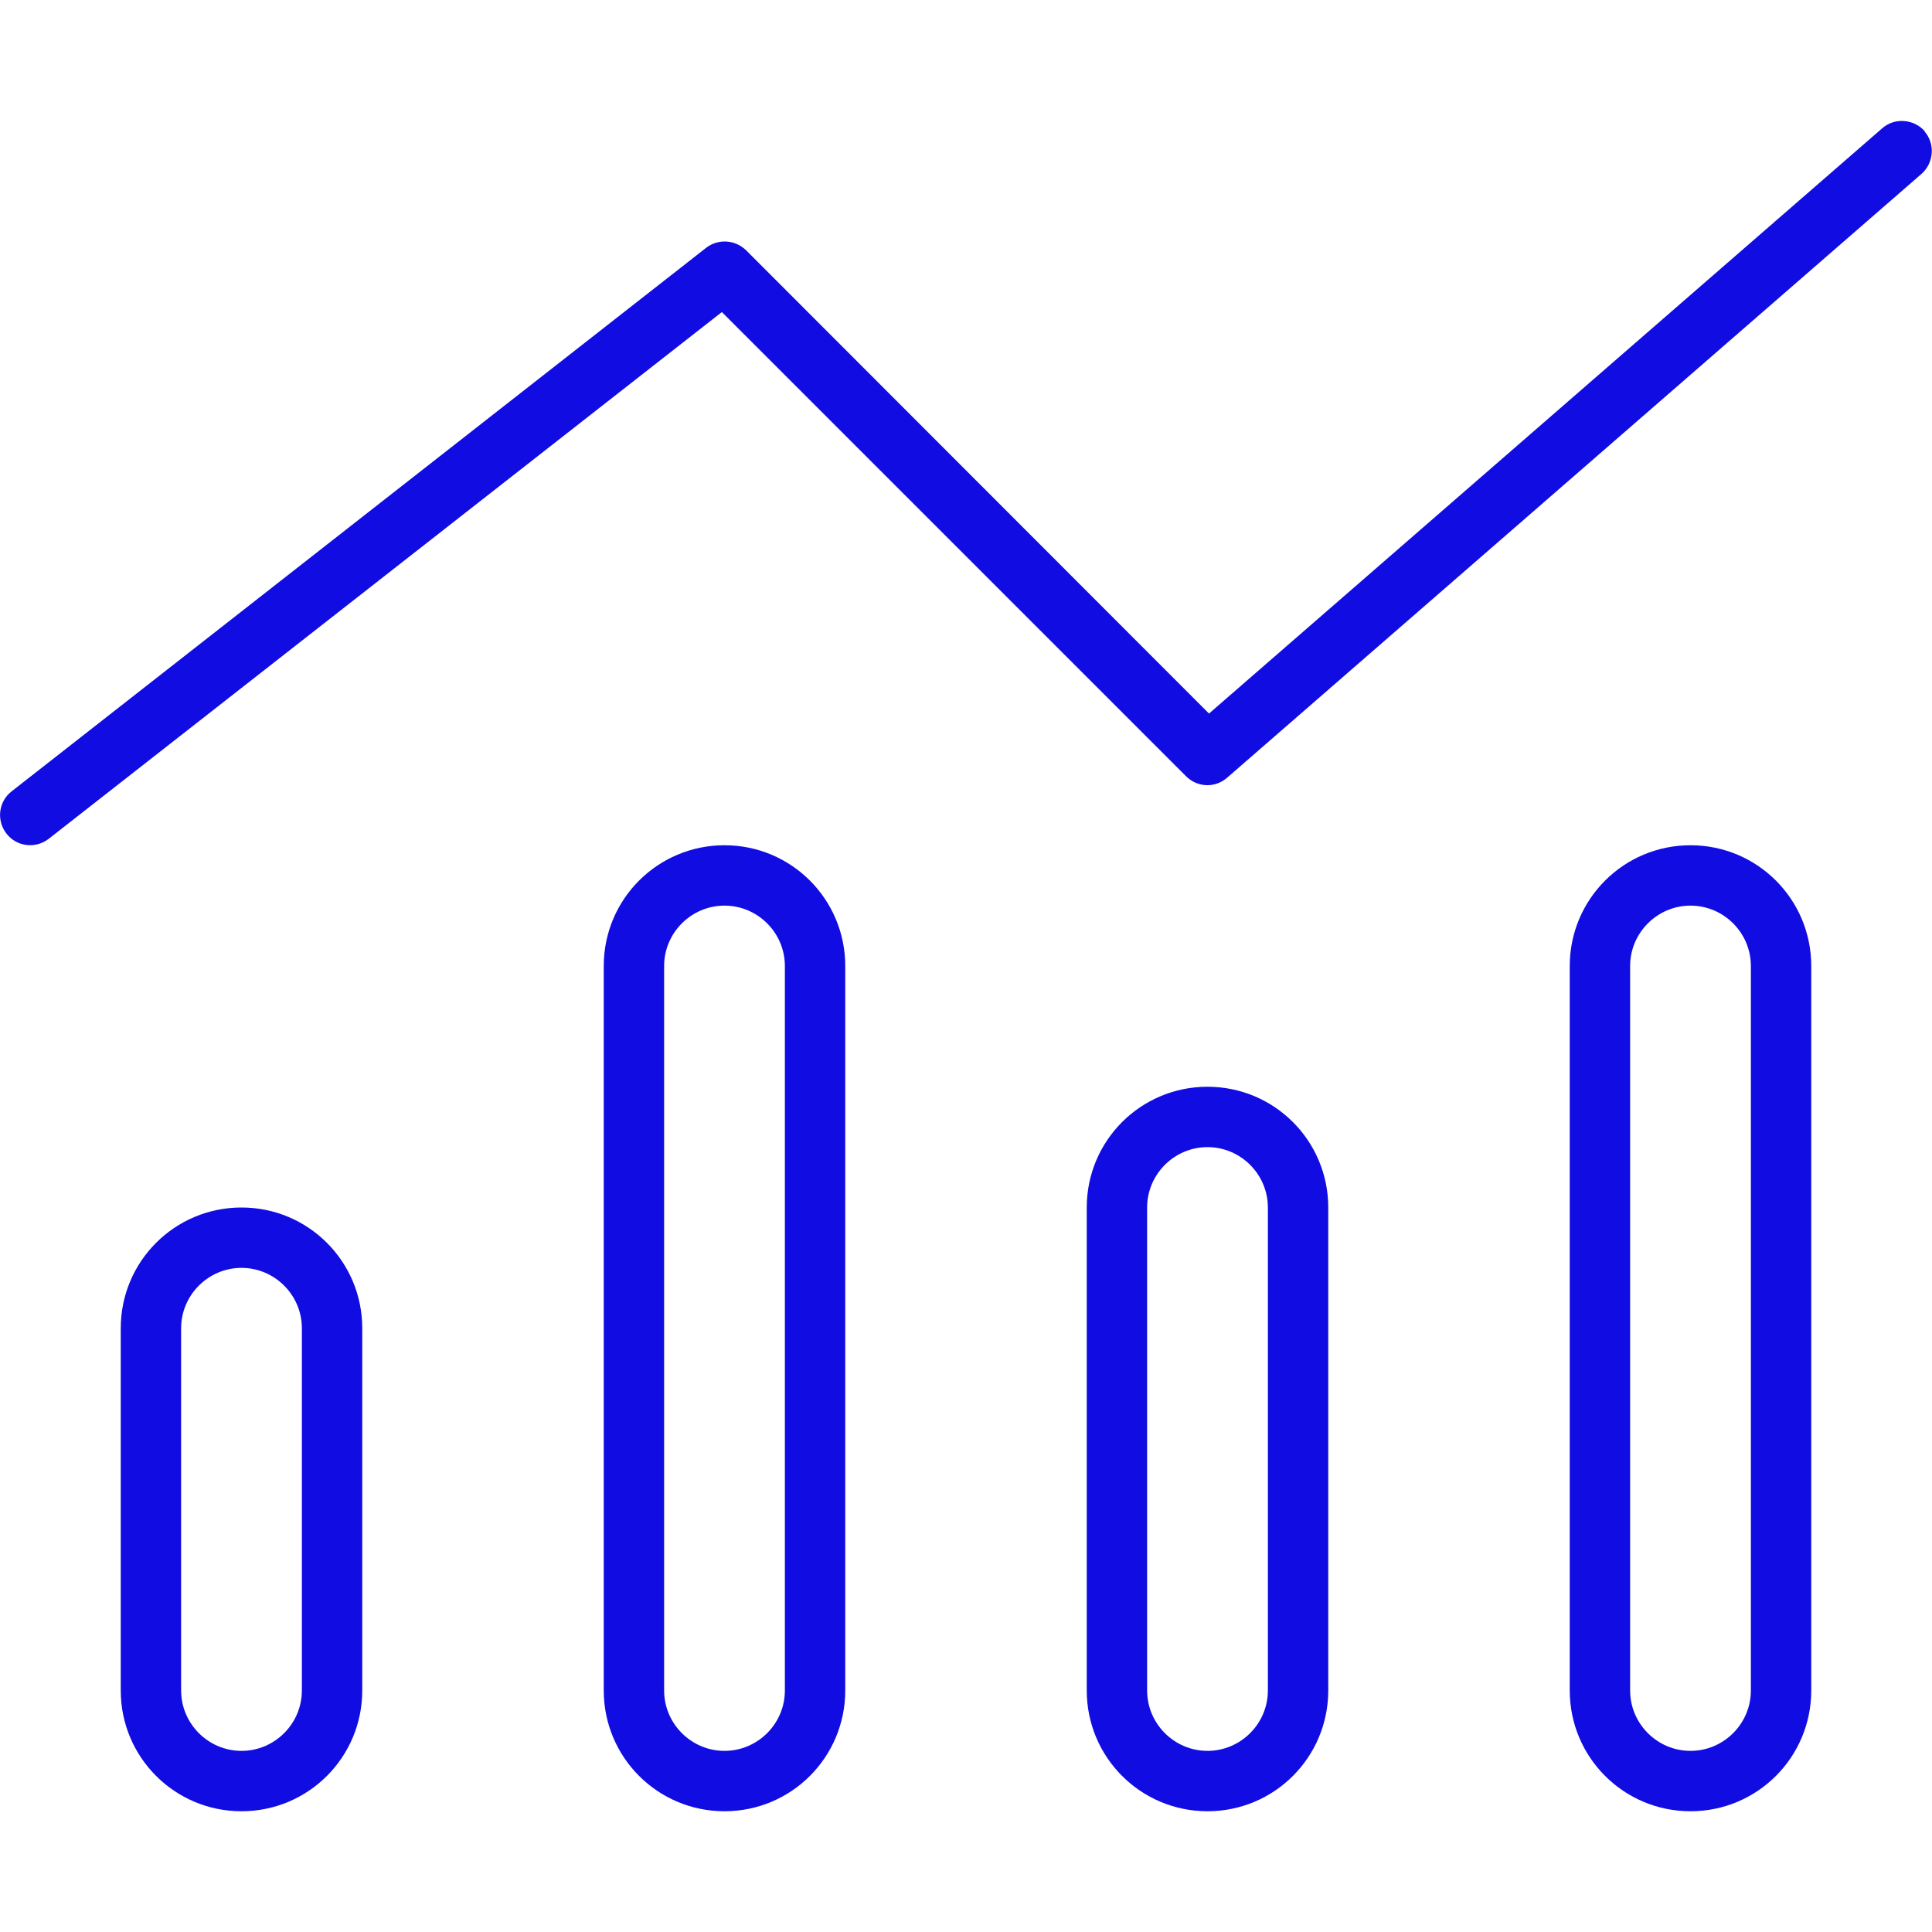
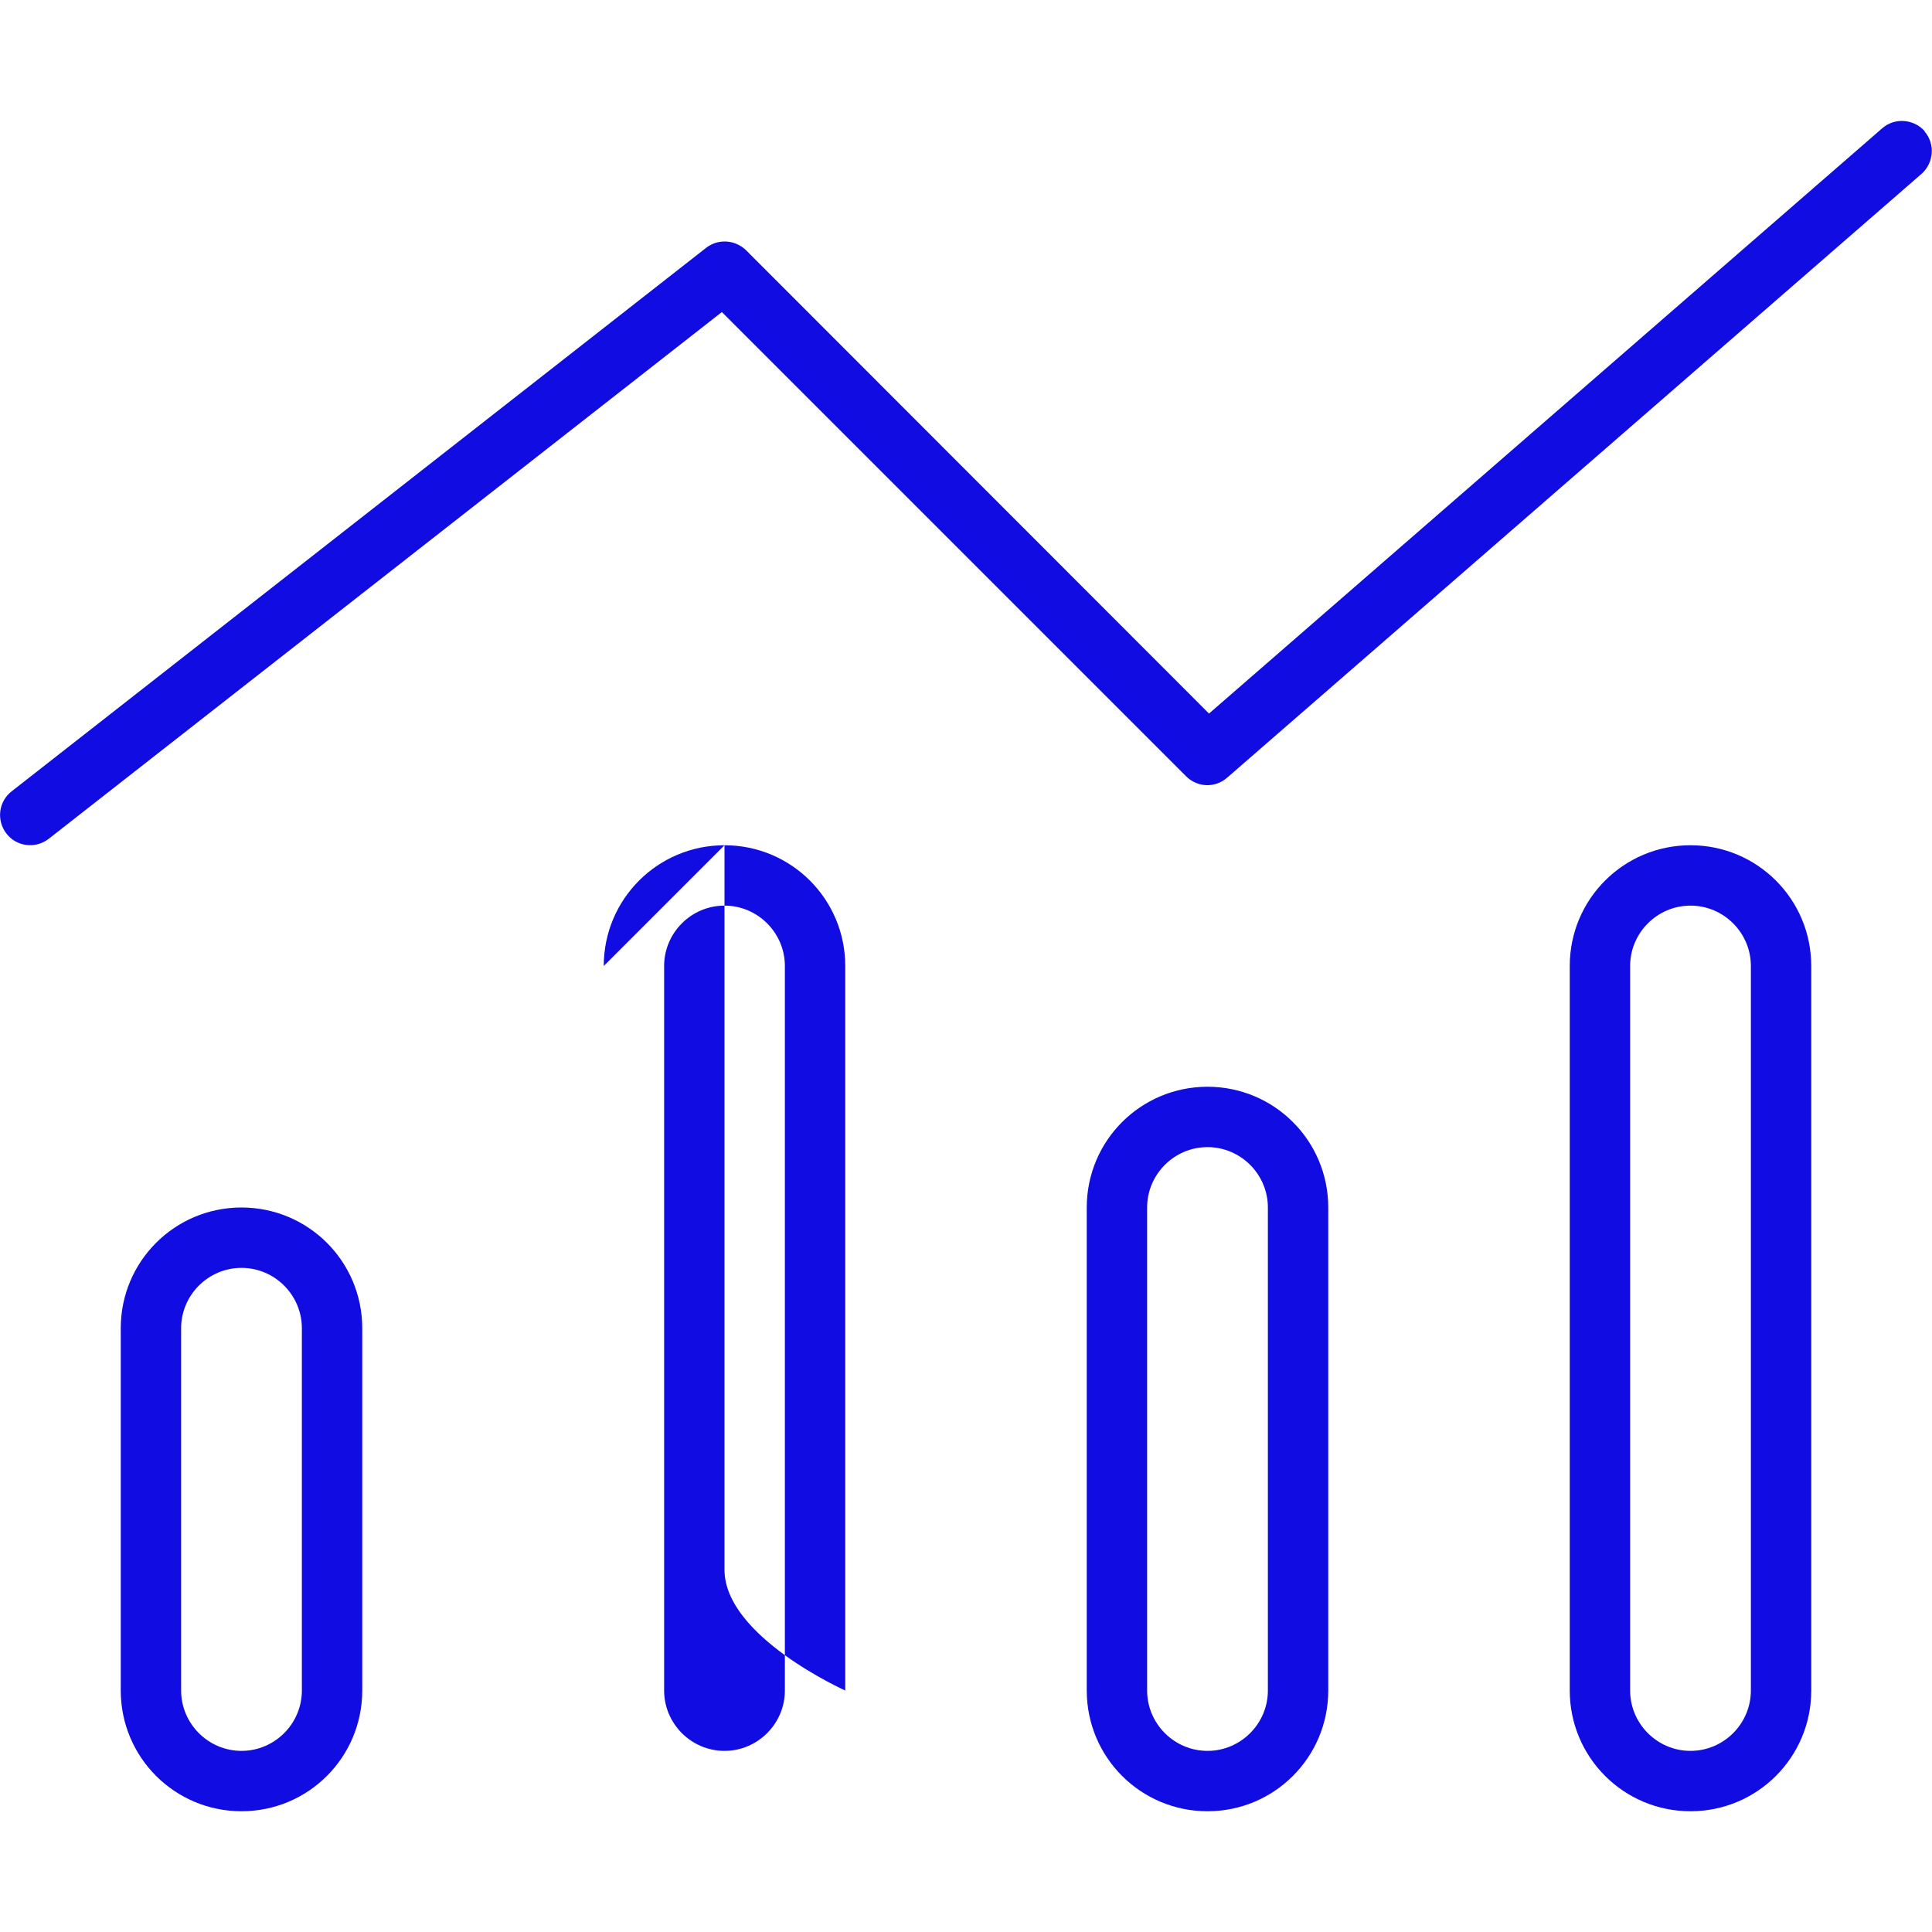
<svg xmlns="http://www.w3.org/2000/svg" id="Layer_1" version="1.1" viewBox="0 0 512 512">
  <defs>
    <style> .st0 { fill: #110ce2; } </style>
  </defs>
-   <path class="st0" d="M510,34.8c2.9,3.3,2.5,8.4-.8,11.3l-184,160c-3.2,2.8-7.9,2.6-10.9-.4l-123-123L12.9,222.3c-3.5,2.7-8.5,2.1-11.2-1.4s-2.1-8.5,1.4-11.2L187.1,65.7c3.2-2.5,7.7-2.2,10.6.6l122.7,122.8L498.8,34c3.3-2.9,8.4-2.5,11.3.8h0ZM80,448v-96c0-8.8-7.2-16-16-16s-16,7.2-16,16v96c0,8.8,7.2,16,16,16s16-7.2,16-16ZM64,320c17.7,0,32,14.3,32,32v96c0,17.7-14.3,32-32,32s-32-14.3-32-32v-96c0-17.7,14.3-32,32-32ZM192,240c-8.8,0-16,7.2-16,16v192c0,8.8,7.2,16,16,16s16-7.2,16-16v-192c0-8.8-7.2-16-16-16ZM160,256c0-17.7,14.3-32,32-32s32,14.3,32,32v192c0,17.7-14.3,32-32,32s-32-14.3-32-32v-192ZM336,448v-128c0-8.8-7.2-16-16-16s-16,7.2-16,16v128c0,8.8,7.2,16,16,16s16-7.2,16-16ZM320,288c17.7,0,32,14.3,32,32v128c0,17.7-14.3,32-32,32s-32-14.3-32-32v-128c0-17.7,14.3-32,32-32ZM448,240c-8.8,0-16,7.2-16,16v192c0,8.8,7.2,16,16,16s16-7.2,16-16v-192c0-8.8-7.2-16-16-16ZM416,256c0-17.7,14.3-32,32-32s32,14.3,32,32v192c0,17.7-14.3,32-32,32s-32-14.3-32-32v-192Z" />
+   <path class="st0" d="M510,34.8c2.9,3.3,2.5,8.4-.8,11.3l-184,160c-3.2,2.8-7.9,2.6-10.9-.4l-123-123L12.9,222.3c-3.5,2.7-8.5,2.1-11.2-1.4s-2.1-8.5,1.4-11.2L187.1,65.7c3.2-2.5,7.7-2.2,10.6.6l122.7,122.8L498.8,34c3.3-2.9,8.4-2.5,11.3.8h0ZM80,448v-96c0-8.8-7.2-16-16-16s-16,7.2-16,16v96c0,8.8,7.2,16,16,16s16-7.2,16-16ZM64,320c17.7,0,32,14.3,32,32v96c0,17.7-14.3,32-32,32s-32-14.3-32-32v-96c0-17.7,14.3-32,32-32ZM192,240c-8.8,0-16,7.2-16,16v192c0,8.8,7.2,16,16,16s16-7.2,16-16v-192c0-8.8-7.2-16-16-16ZM160,256c0-17.7,14.3-32,32-32s32,14.3,32,32v192s-32-14.3-32-32v-192ZM336,448v-128c0-8.8-7.2-16-16-16s-16,7.2-16,16v128c0,8.8,7.2,16,16,16s16-7.2,16-16ZM320,288c17.7,0,32,14.3,32,32v128c0,17.7-14.3,32-32,32s-32-14.3-32-32v-128c0-17.7,14.3-32,32-32ZM448,240c-8.8,0-16,7.2-16,16v192c0,8.8,7.2,16,16,16s16-7.2,16-16v-192c0-8.8-7.2-16-16-16ZM416,256c0-17.7,14.3-32,32-32s32,14.3,32,32v192c0,17.7-14.3,32-32,32s-32-14.3-32-32v-192Z" />
</svg>